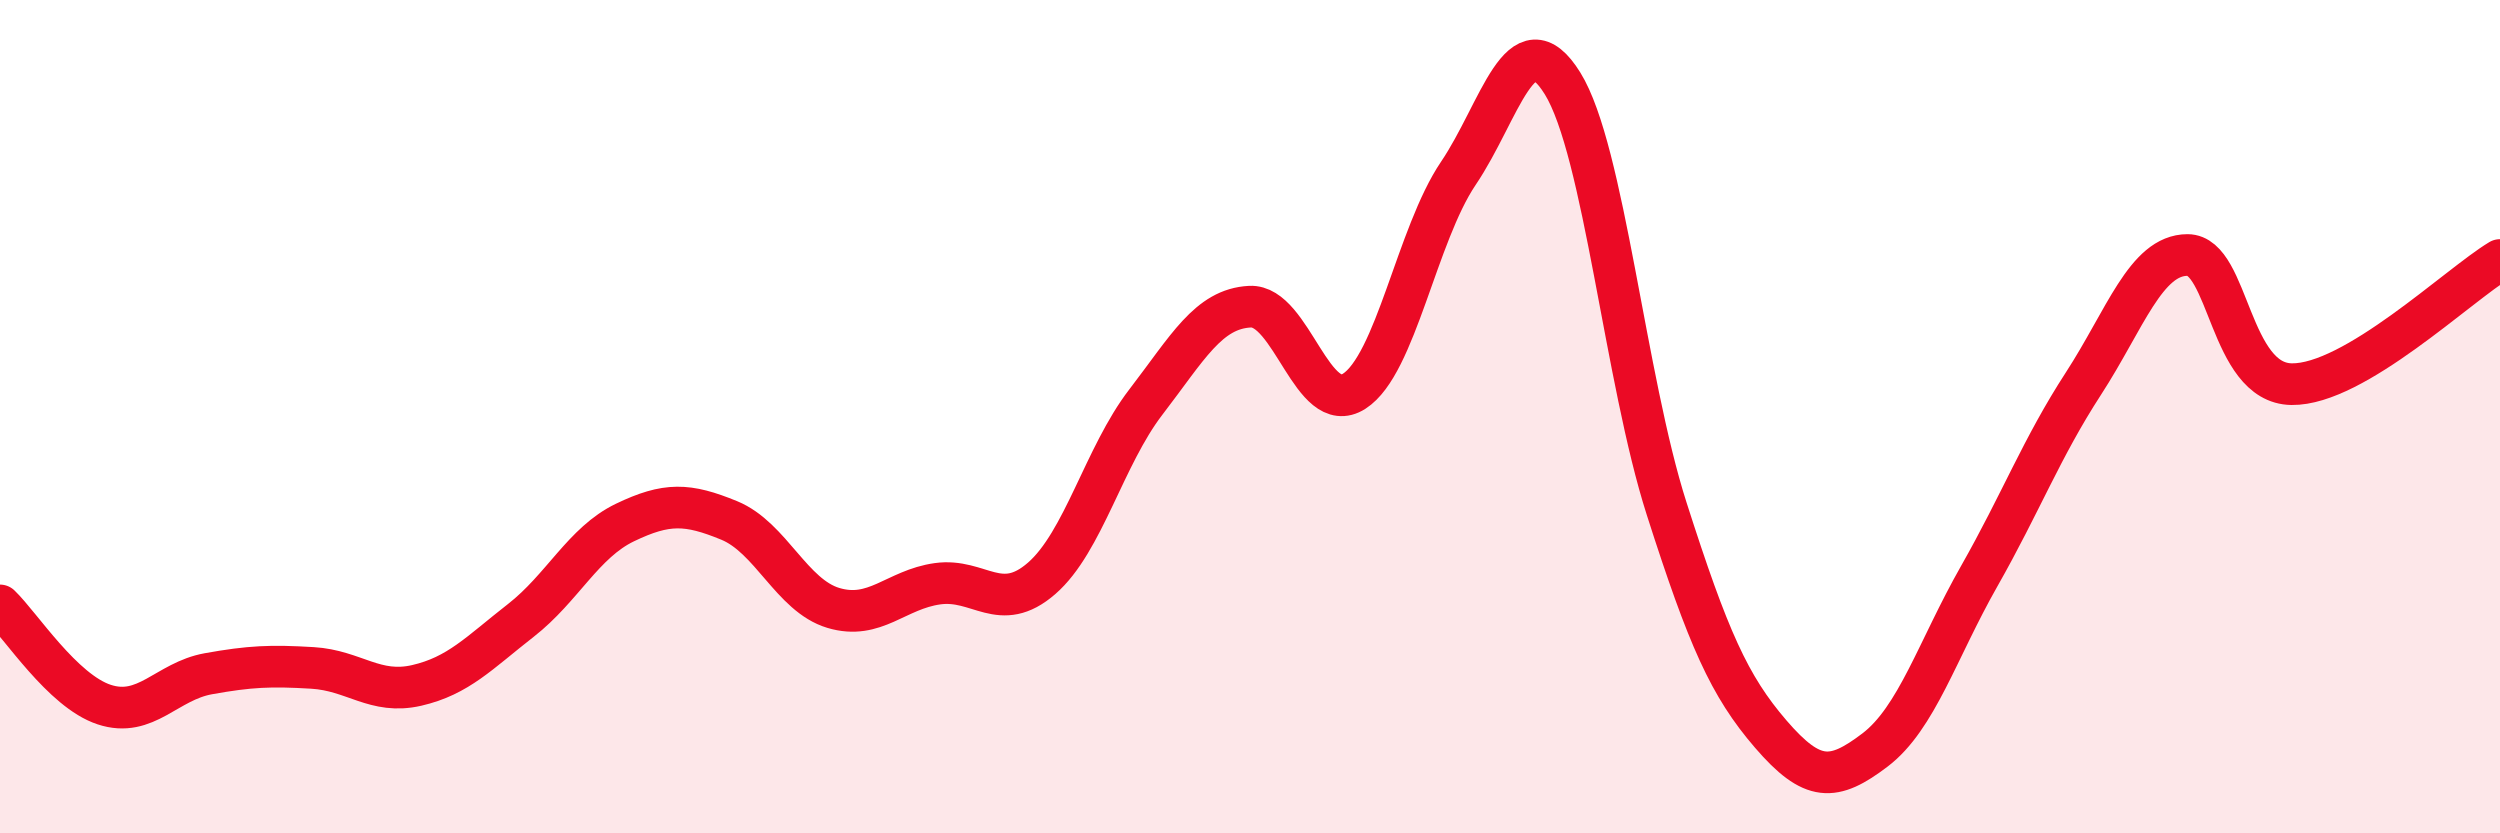
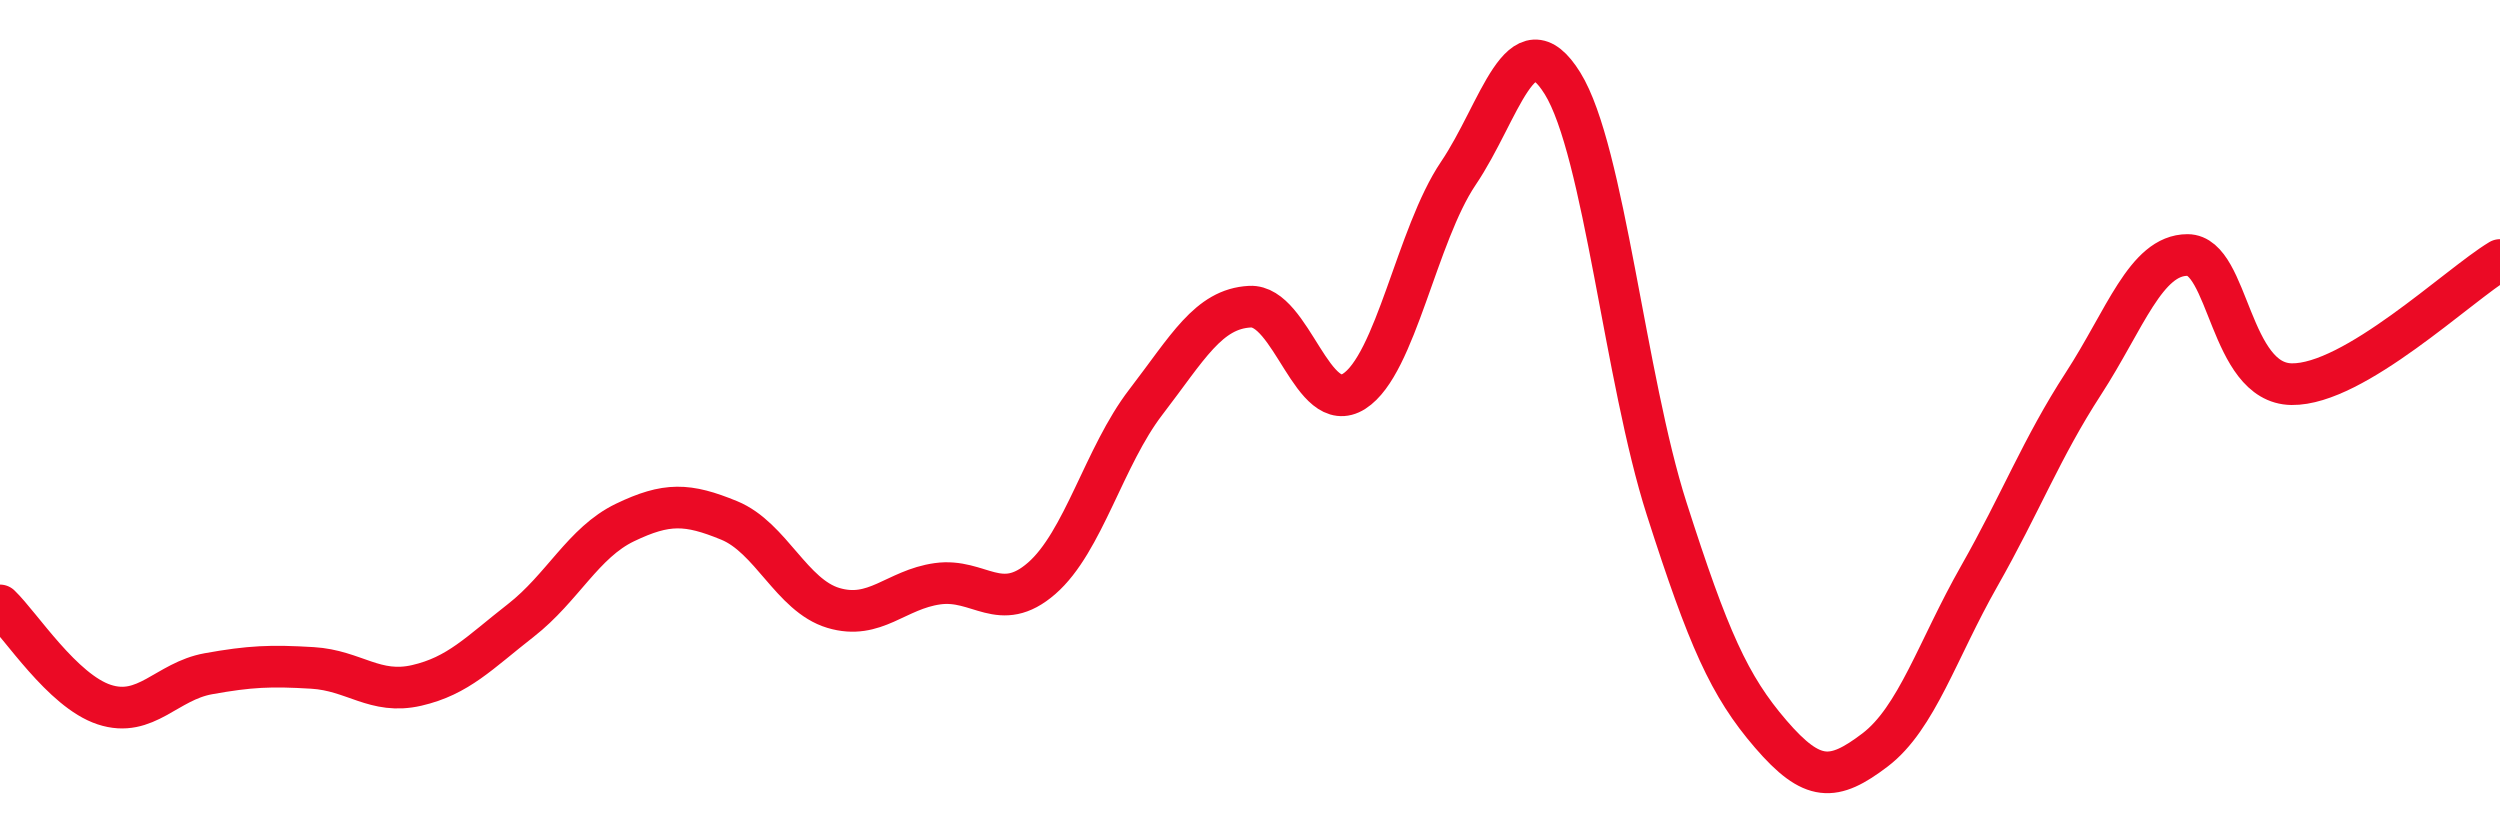
<svg xmlns="http://www.w3.org/2000/svg" width="60" height="20" viewBox="0 0 60 20">
-   <path d="M 0,14.53 C 0.5,15.01 1.5,16.58 2.5,16.91 C 3.5,17.24 4,16.35 5,16.17 C 6,15.99 6.5,15.97 7.5,16.03 C 8.5,16.09 9,16.68 10,16.45 C 11,16.22 11.5,15.67 12.5,14.89 C 13.5,14.11 14,13.02 15,12.54 C 16,12.06 16.5,12.08 17.5,12.49 C 18.5,12.9 19,14.29 20,14.59 C 21,14.89 21.5,14.15 22.5,14.01 C 23.5,13.87 24,14.75 25,13.88 C 26,13.01 26.5,10.95 27.5,9.65 C 28.5,8.35 29,7.41 30,7.36 C 31,7.31 31.5,10.03 32.5,9.39 C 33.5,8.75 34,5.64 35,4.16 C 36,2.68 36.5,0.39 37.5,2 C 38.5,3.61 39,9.09 40,12.21 C 41,15.33 41.5,16.46 42.5,17.62 C 43.5,18.78 44,18.76 45,18 C 46,17.24 46.5,15.59 47.5,13.83 C 48.5,12.07 49,10.75 50,9.21 C 51,7.67 51.5,6.12 52.5,6.12 C 53.5,6.12 53.5,9.2 55,9.22 C 56.5,9.24 59,6.84 60,6.24L60 20L0 20Z" fill="#EB0A25" opacity="0.1" stroke-linecap="round" stroke-linejoin="round" />
  <path d="M 0,14.53 C 0.5,15.01 1.5,16.58 2.5,16.91 C 3.5,17.24 4,16.35 5,16.17 C 6,15.99 6.5,15.97 7.5,16.03 C 8.5,16.09 9,16.68 10,16.45 C 11,16.22 11.5,15.67 12.5,14.89 C 13.5,14.11 14,13.02 15,12.54 C 16,12.06 16.5,12.08 17.5,12.49 C 18.5,12.9 19,14.29 20,14.59 C 21,14.89 21.5,14.15 22.5,14.01 C 23.5,13.87 24,14.75 25,13.88 C 26,13.01 26.5,10.95 27.5,9.65 C 28.5,8.35 29,7.41 30,7.36 C 31,7.31 31.5,10.03 32.5,9.39 C 33.5,8.75 34,5.64 35,4.16 C 36,2.68 36.5,0.39 37.5,2 C 38.5,3.61 39,9.09 40,12.21 C 41,15.33 41.5,16.46 42.5,17.62 C 43.5,18.78 44,18.76 45,18 C 46,17.24 46.5,15.59 47.5,13.83 C 48.5,12.07 49,10.75 50,9.21 C 51,7.67 51.5,6.12 52.5,6.12 C 53.5,6.12 53.5,9.2 55,9.22 C 56.5,9.24 59,6.84 60,6.24" stroke="#EB0A25" stroke-width="1" fill="none" stroke-linecap="round" stroke-linejoin="round" />
</svg>